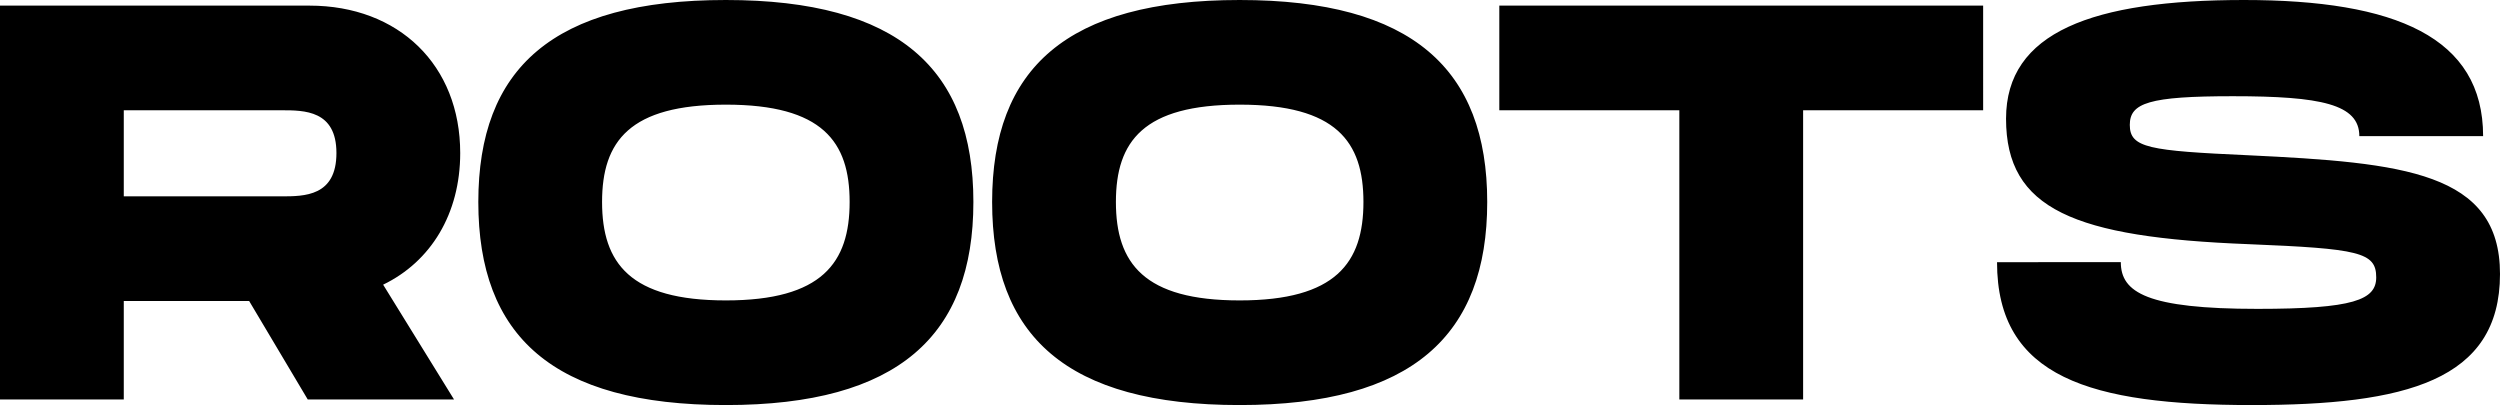
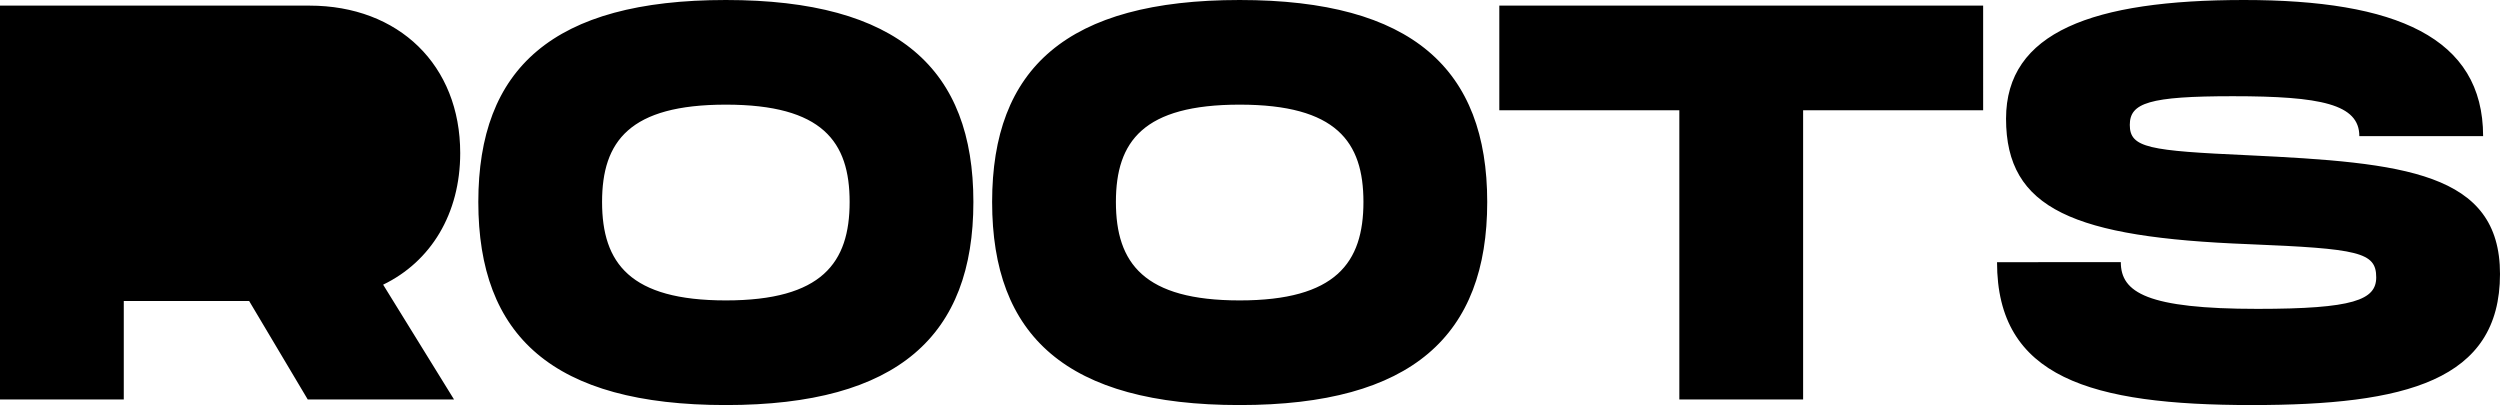
<svg xmlns="http://www.w3.org/2000/svg" viewBox="0 0 943.2 152.82">
-   <path d="m753.44 98.91c0 43.51 35.24 53.91 96.15 53.91 57.95 0 93.61-9.12 93.61-49.45 0-38.42-36.3-42-94.88-44.79-37.57-1.7-44.79-2.76-44.79-11.46 0-8.28 7.22-10.82 38.85-10.82 33.32 0 47.75 3 47.75 15.07h46.7c-0-37.37-33.11-51.37-90.21-51.37s-89.78 12.1-89.78 44.79c0 34.17 25.68 44.78 91.48 47.33 41.6 1.7 48.18 3 48.18 12.52 0 8.49-8.49 11.89-44.78 11.89-41.61 0-51.58-6.16-51.58-17.62zm-5.24-96.79h-182.54v39.48h67.92v109.1h46.7v-109.1h67.92zm-280.5 111.22c-36.08 0-46.69-14-46.69-37.14 0-22.92 10.4-36.72 46.69-36.72 36.51 0 46.7 14 46.7 36.72 0 22.92-10.4 37.14-46.7 37.14m0 39.48c65.17 0 93.4-26.31 93.4-76.62 0-50.09-28.23-76.2-93.4-76.2-65.37 0-93.39 25.89-93.39 76.2 0 50.52 28 76.62 93.39 76.62m-193.85-39.48c-36.08 0-46.7-14-46.7-37.14 0-22.92 10.4-36.72 46.7-36.72 36.51 0 46.7 14 46.7 36.72 0 22.92-10.4 37.14-46.7 37.14m0 39.48c65.16 0 93.39-26.31 93.39-76.62 0-50.09-28.24-76.2-93.39-76.2-65.37 0-93.39 25.89-93.39 76.2 0 50.52 28 76.62 93.39 76.62m-227.15-111.22h59.43c8.7 0 20.8 0 20.8 16.13 0 16.35-12.1 16.35-20.8 16.35h-59.43zm126.93 16.13c0-33.11-23.14-55.61-56.89-55.61h-116.74v148.58h46.7v-37.14h47.3l22.1 37.14h55.19l-26.74-43.3c18-8.7 29.08-26.74 29.08-49.67" />
+   <path d="m753.44 98.91c0 43.51 35.24 53.91 96.15 53.91 57.95 0 93.61-9.12 93.61-49.45 0-38.42-36.3-42-94.88-44.79-37.57-1.7-44.79-2.76-44.79-11.46 0-8.28 7.22-10.82 38.85-10.82 33.32 0 47.75 3 47.75 15.07h46.7c-0-37.37-33.11-51.37-90.21-51.37s-89.78 12.1-89.78 44.79c0 34.17 25.68 44.78 91.48 47.33 41.6 1.7 48.18 3 48.18 12.52 0 8.49-8.49 11.89-44.78 11.89-41.61 0-51.58-6.16-51.58-17.62zm-5.24-96.79h-182.54v39.48h67.92v109.1h46.7v-109.1h67.92zm-280.5 111.22c-36.08 0-46.69-14-46.69-37.14 0-22.92 10.4-36.72 46.69-36.72 36.51 0 46.7 14 46.7 36.72 0 22.92-10.4 37.14-46.7 37.14m0 39.48c65.17 0 93.4-26.31 93.4-76.62 0-50.09-28.23-76.2-93.4-76.2-65.37 0-93.39 25.89-93.39 76.2 0 50.52 28 76.62 93.39 76.62m-193.85-39.48c-36.08 0-46.7-14-46.7-37.14 0-22.92 10.4-36.72 46.7-36.72 36.51 0 46.7 14 46.7 36.72 0 22.92-10.4 37.14-46.7 37.14m0 39.48c65.16 0 93.39-26.31 93.39-76.62 0-50.09-28.24-76.2-93.39-76.2-65.37 0-93.39 25.89-93.39 76.2 0 50.52 28 76.62 93.39 76.62m-227.15-111.22h59.43h-59.43zm126.93 16.13c0-33.11-23.14-55.61-56.89-55.61h-116.74v148.58h46.7v-37.14h47.3l22.1 37.14h55.19l-26.74-43.3c18-8.7 29.08-26.74 29.08-49.67" />
</svg>